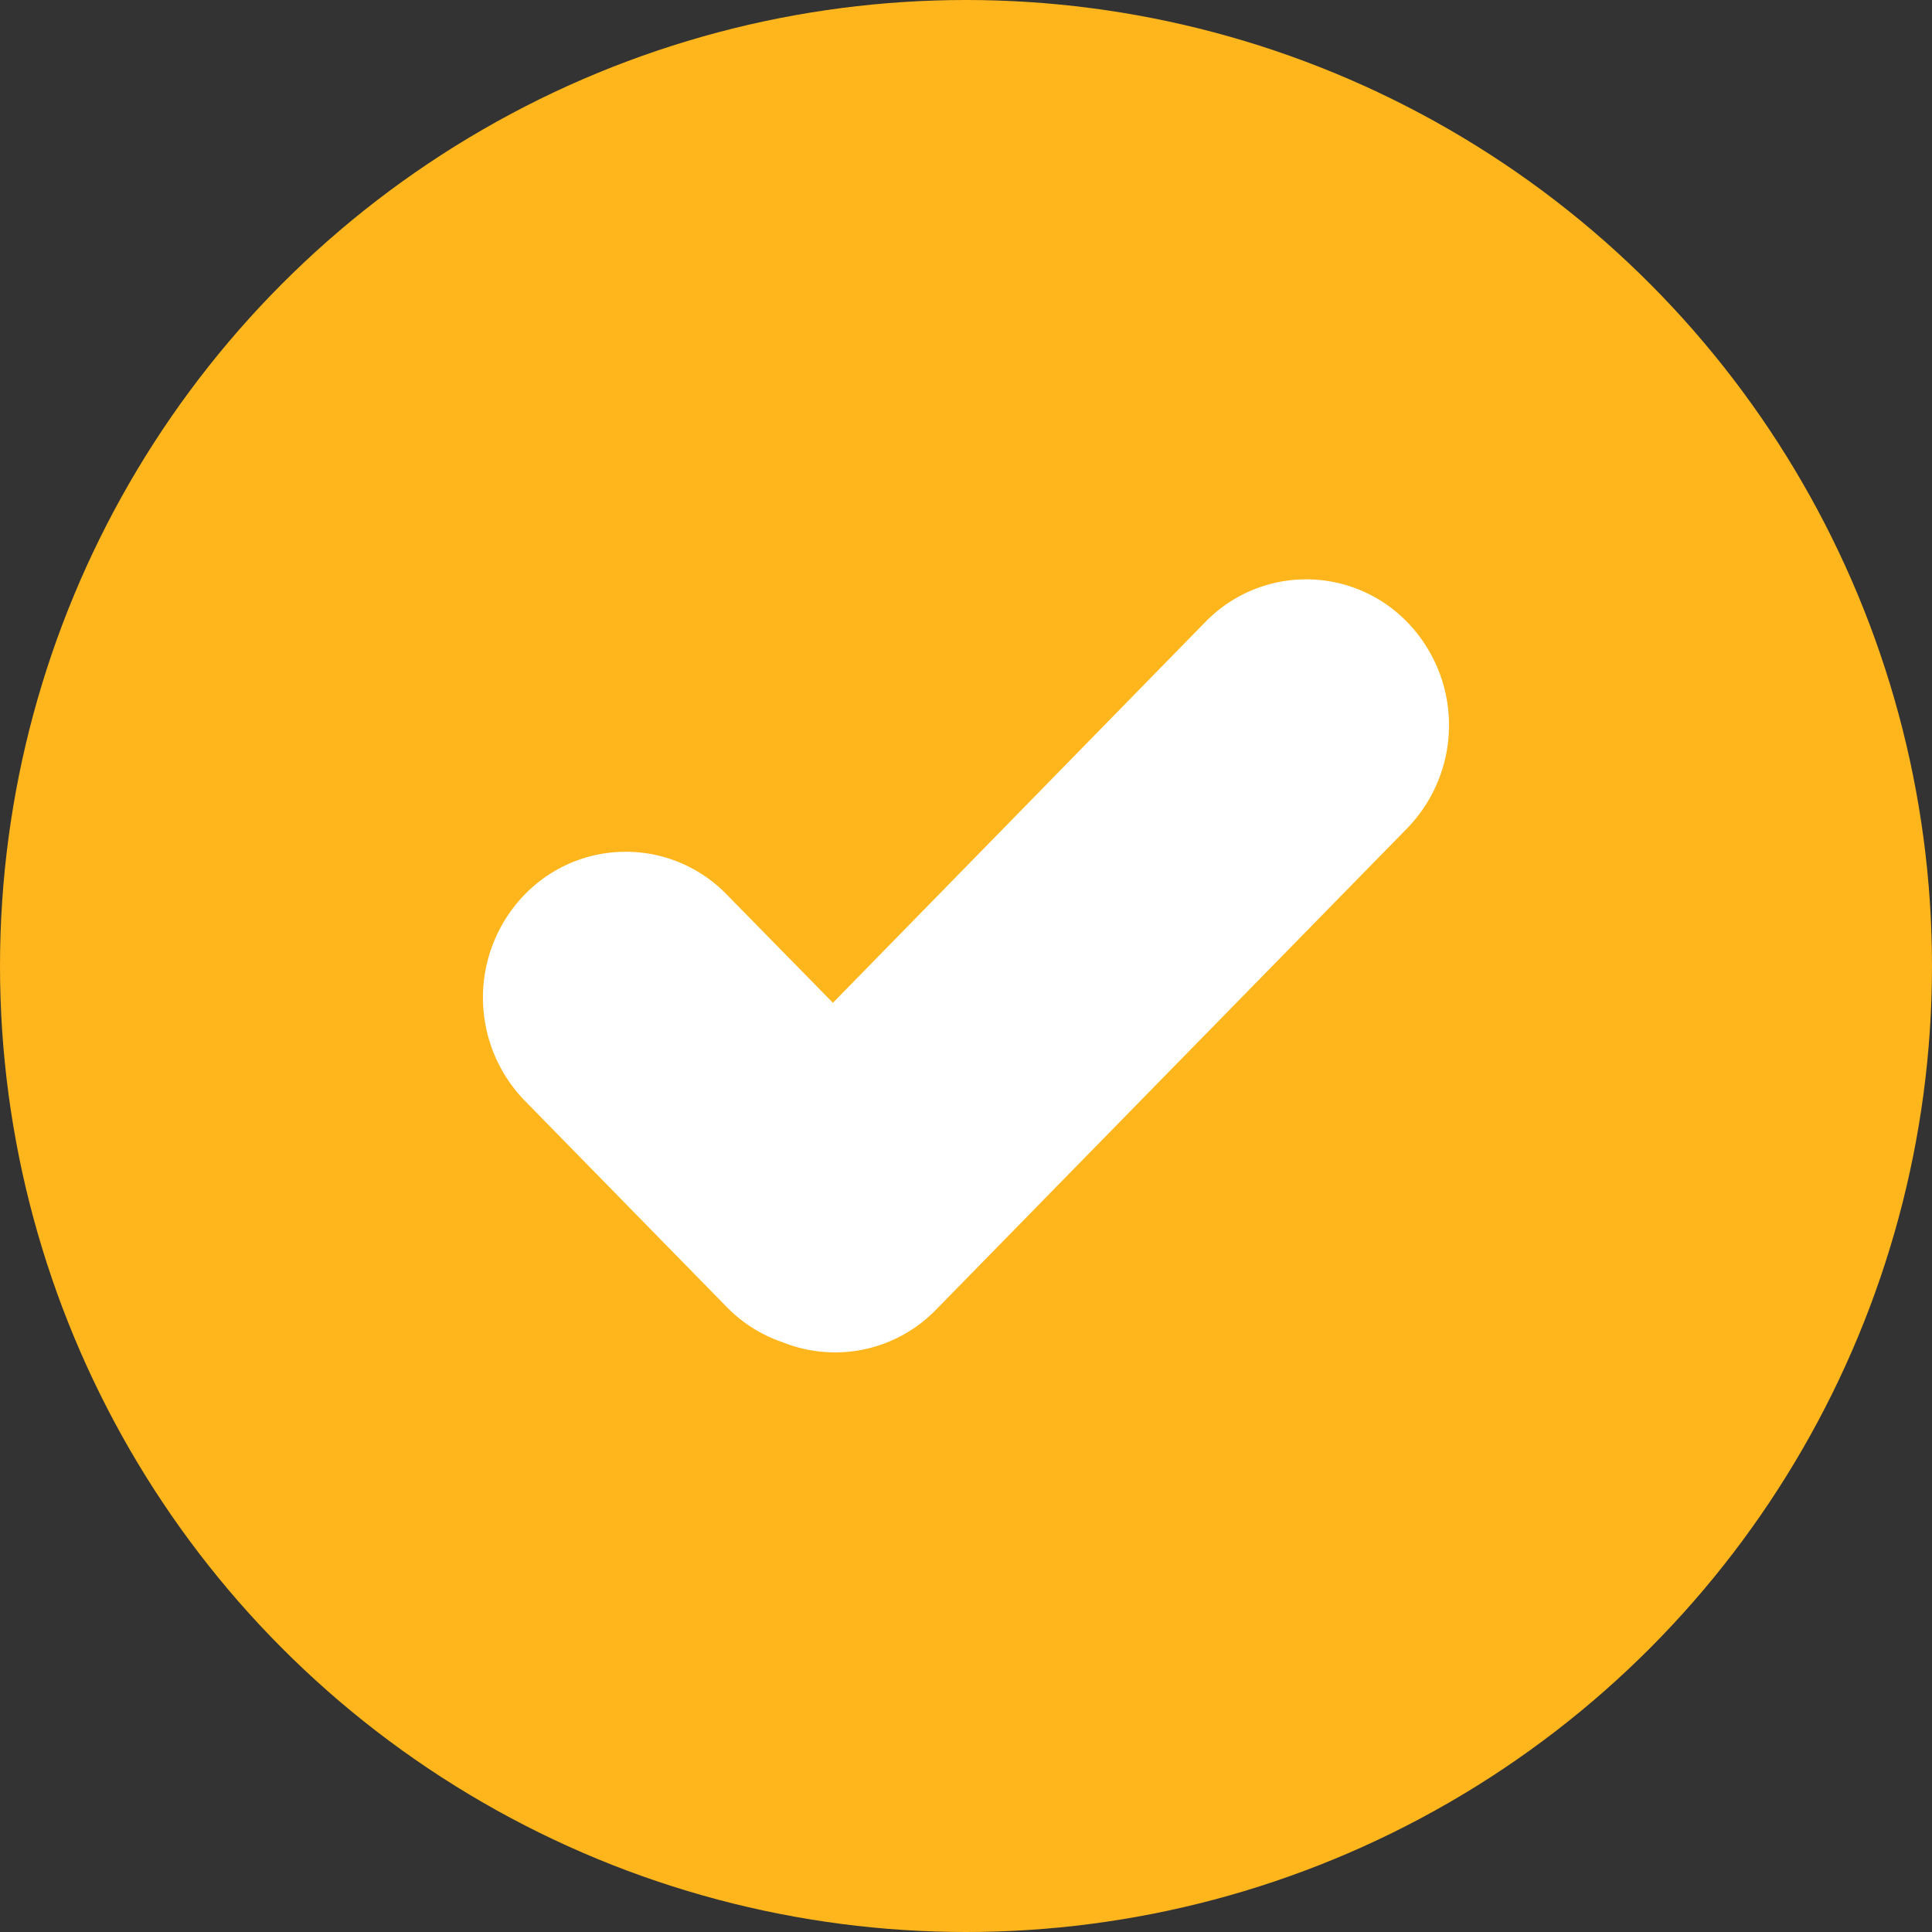
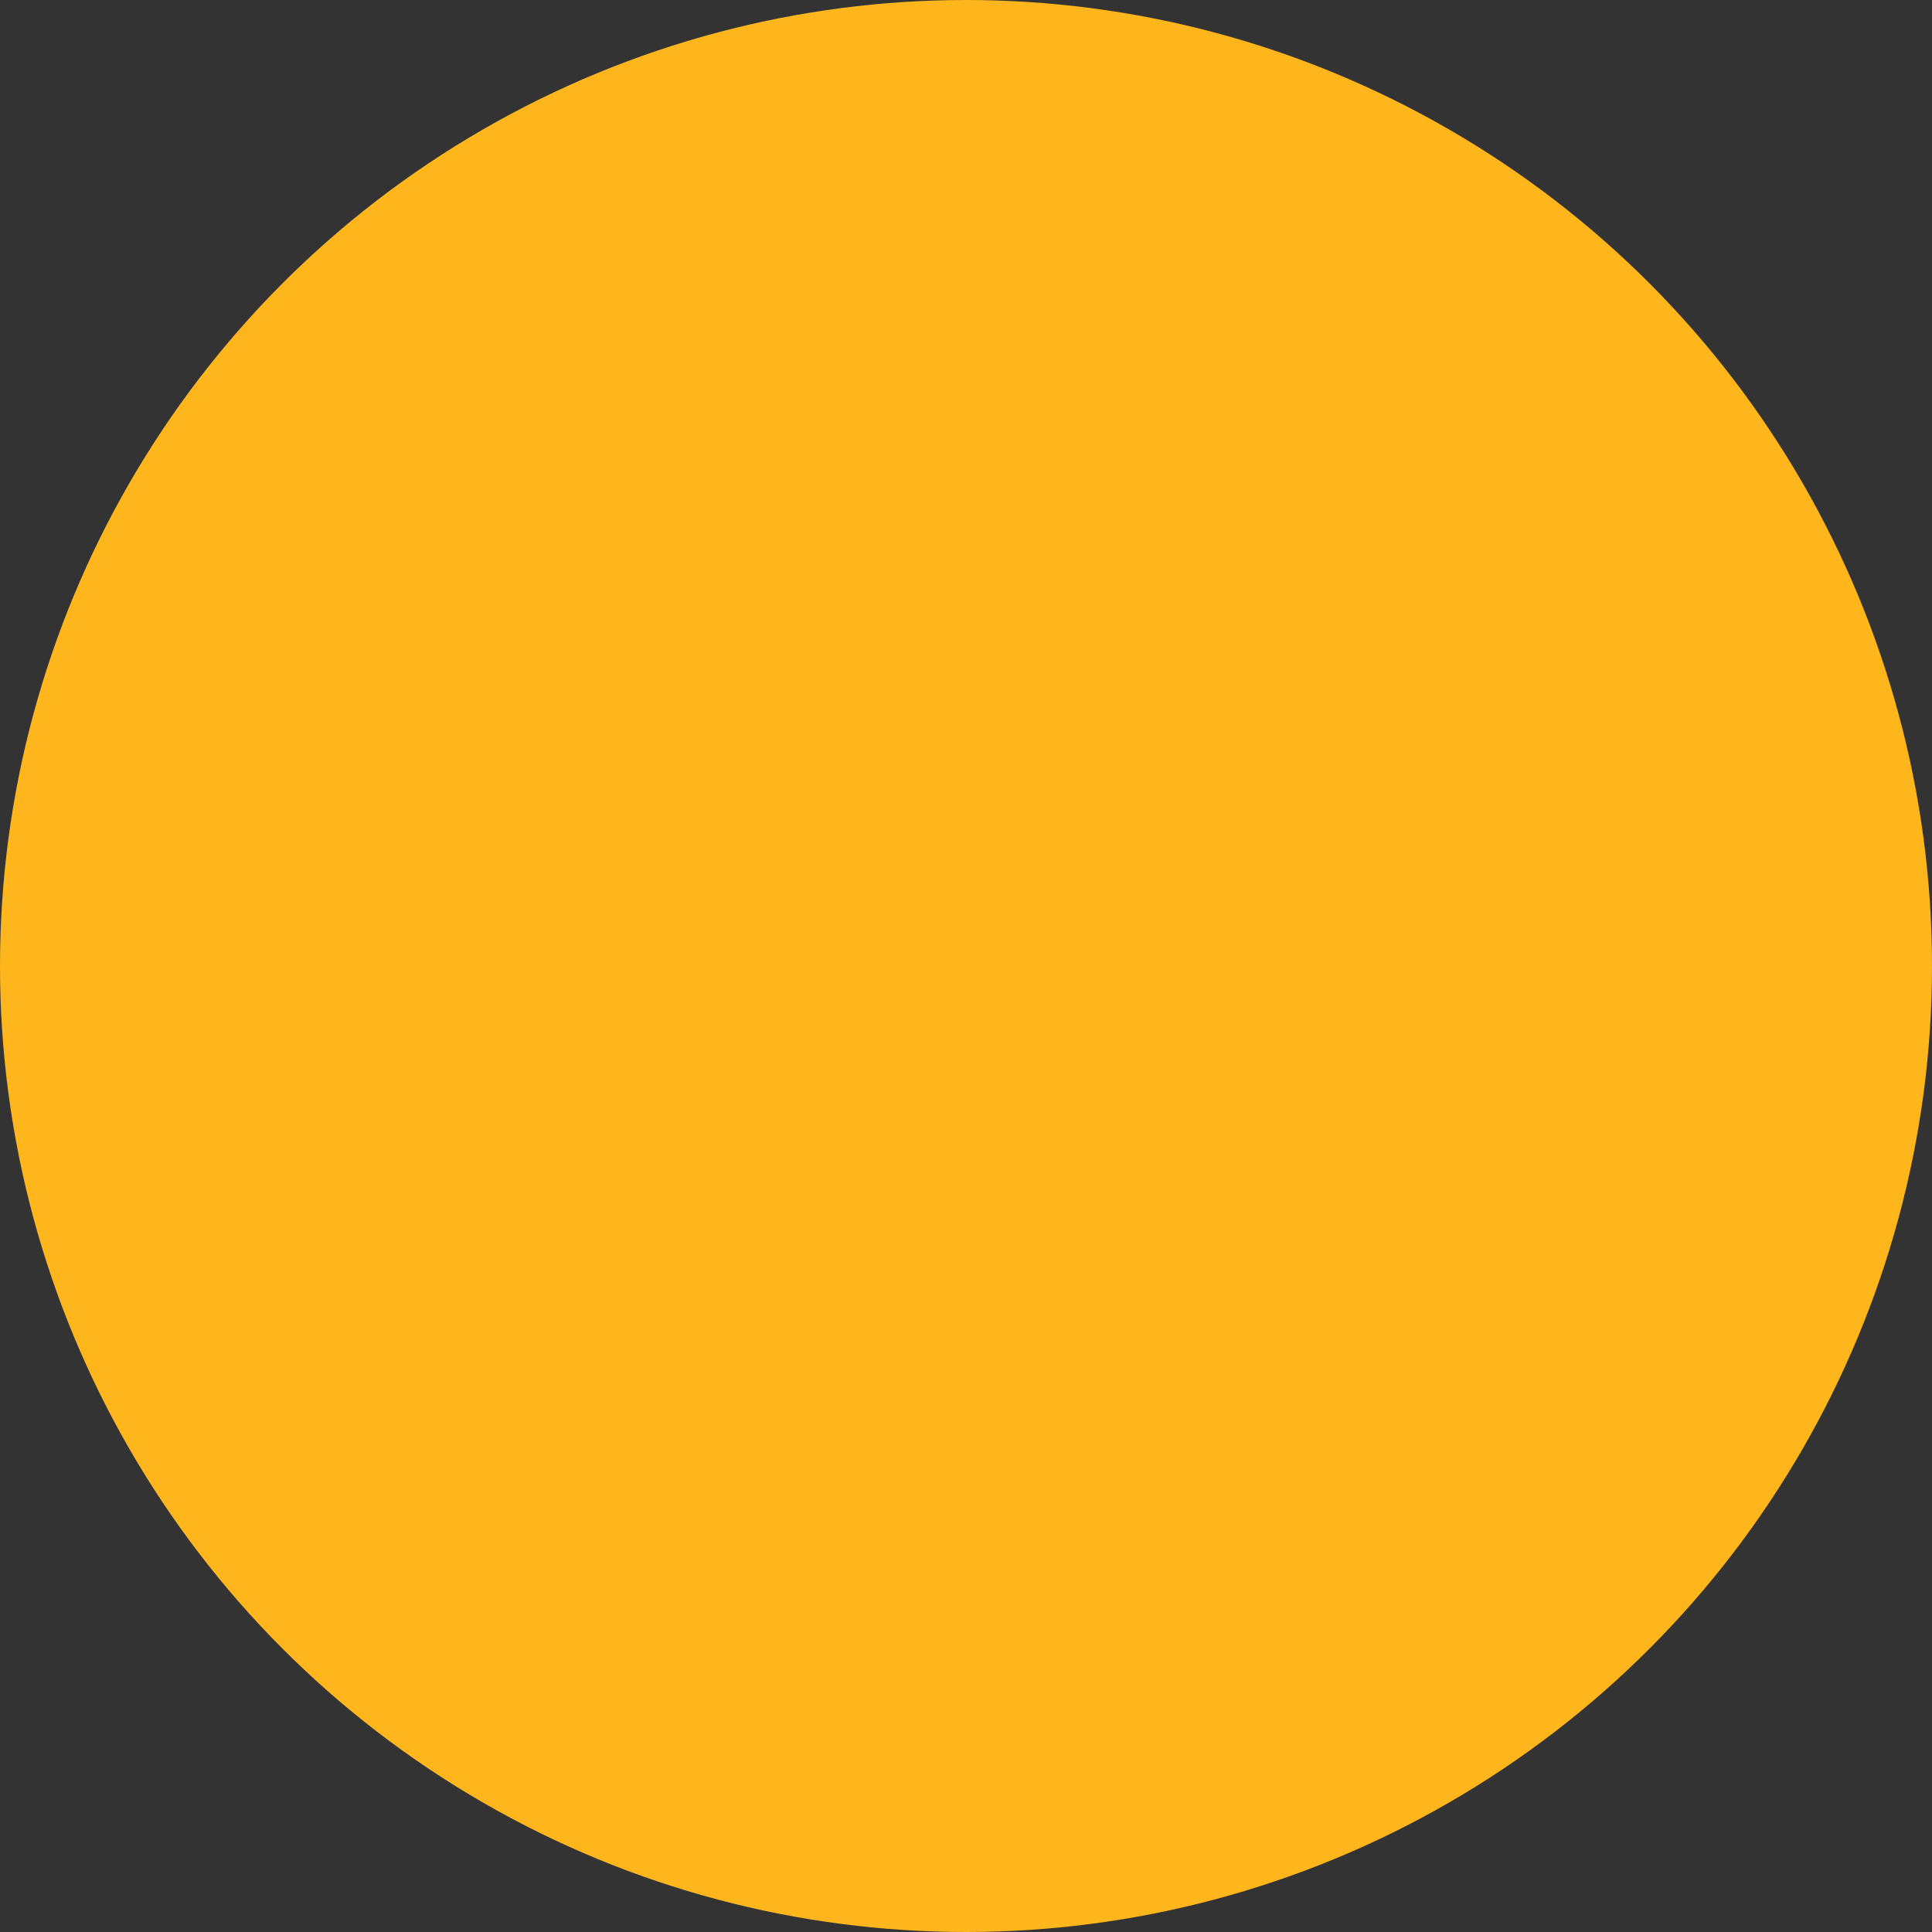
<svg xmlns="http://www.w3.org/2000/svg" width="40" height="40" viewBox="0 0 40 40">
  <rect x="0" y="0" width="40" height="40" fill="#333333" stroke="none" />
  <g id="icon_odm_gou" transform="translate(-975 -2174)">
    <circle id="椭圆_19" data-name="椭圆 19" cx="20" cy="20" r="20" transform="translate(975 2174)" fill="#ffb61c" />
-     <path id="勾" d="M6.837,16.415a2.935,2.935,0,0,1-1.171-.735l-4.18-4.27a3.064,3.064,0,0,1,0-4.27,2.912,2.912,0,0,1,4.18,0l2.2,2.243L15.575,1.5a2.912,2.912,0,0,1,4.18,0,3.064,3.064,0,0,1,0,4.27L10,15.737a2.911,2.911,0,0,1-3.164.678Z" transform="translate(984.379 2185.379)" fill="#fff" />
  </g>
</svg>